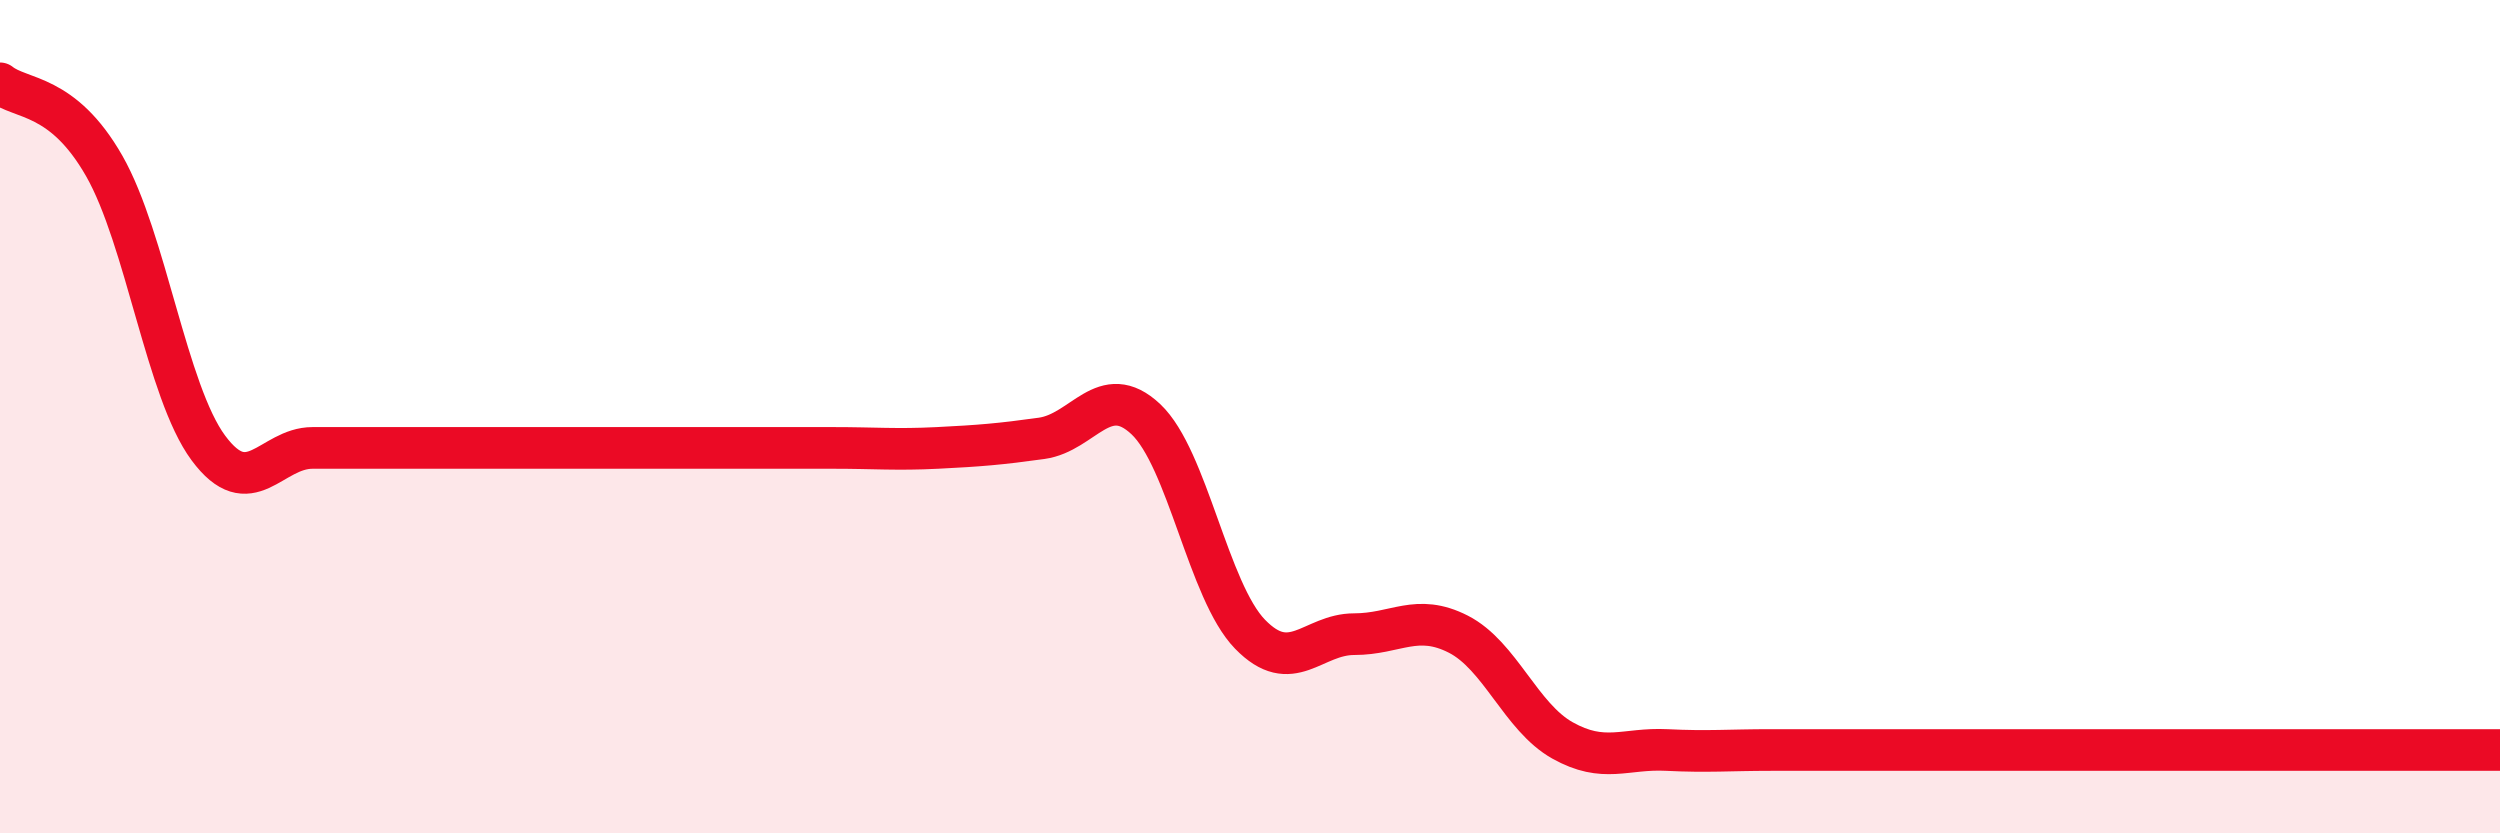
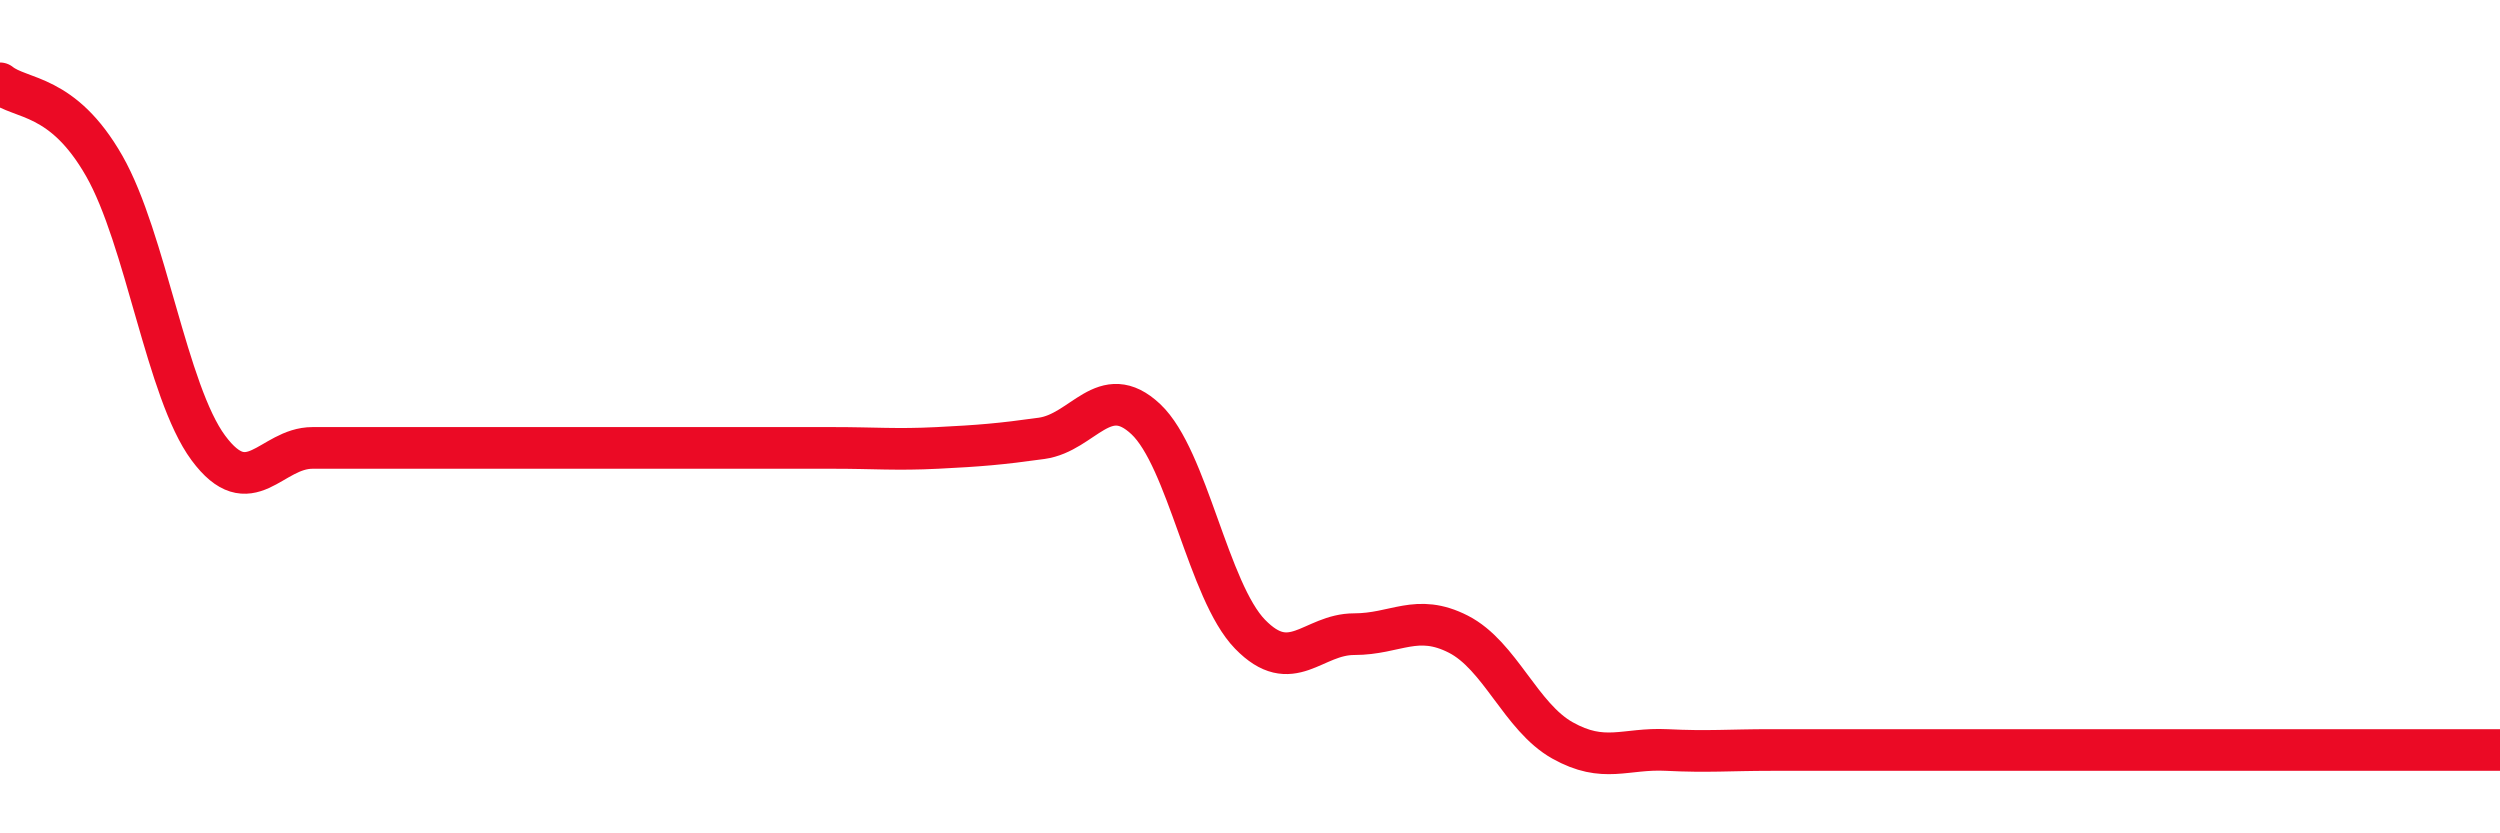
<svg xmlns="http://www.w3.org/2000/svg" width="60" height="20" viewBox="0 0 60 20">
-   <path d="M 0,2 C 0.5,2.4 1.5,2.23 2.5,3.98 C 3.5,5.73 4,9.4 5,10.75 C 6,12.1 6.5,10.75 7.5,10.75 C 8.5,10.75 9,10.75 10,10.75 C 11,10.75 11.5,10.75 12.5,10.75 C 13.5,10.75 14,10.75 15,10.75 C 16,10.75 16.5,10.75 17.5,10.75 C 18.5,10.75 19,10.75 20,10.75 C 21,10.75 21.5,10.8 22.5,10.75 C 23.5,10.7 24,10.66 25,10.52 C 26,10.38 26.5,9.12 27.5,10.06 C 28.5,11 29,14.19 30,15.22 C 31,16.25 31.5,15.22 32.5,15.22 C 33.5,15.22 34,14.71 35,15.22 C 36,15.73 36.5,17.21 37.5,17.77 C 38.5,18.33 39,17.95 40,18 C 41,18.05 41.5,18 42.5,18 C 43.5,18 44,18 45,18 C 46,18 46.5,18 47.5,18 C 48.5,18 49,18 50,18 C 51,18 51.5,18 52.5,18 C 53.5,18 53.5,18 55,18 C 56.5,18 59,18 60,18L60 20L0 20Z" fill="#EB0A25" opacity="0.1" stroke-linecap="round" stroke-linejoin="round" />
  <path d="M 0,2 C 0.5,2.4 1.5,2.23 2.5,3.98 C 3.5,5.73 4,9.4 5,10.75 C 6,12.1 6.5,10.75 7.5,10.75 C 8.5,10.75 9,10.75 10,10.75 C 11,10.75 11.5,10.75 12.5,10.75 C 13.5,10.75 14,10.75 15,10.75 C 16,10.75 16.5,10.75 17.5,10.75 C 18.5,10.75 19,10.75 20,10.75 C 21,10.75 21.5,10.8 22.5,10.75 C 23.5,10.7 24,10.66 25,10.52 C 26,10.38 26.5,9.12 27.5,10.06 C 28.5,11 29,14.19 30,15.22 C 31,16.25 31.5,15.22 32.5,15.22 C 33.5,15.22 34,14.71 35,15.22 C 36,15.73 36.5,17.21 37.5,17.77 C 38.5,18.33 39,17.95 40,18 C 41,18.05 41.5,18 42.5,18 C 43.5,18 44,18 45,18 C 46,18 46.5,18 47.5,18 C 48.5,18 49,18 50,18 C 51,18 51.5,18 52.5,18 C 53.5,18 53.5,18 55,18 C 56.5,18 59,18 60,18" stroke="#EB0A25" stroke-width="1" fill="none" stroke-linecap="round" stroke-linejoin="round" />
</svg>